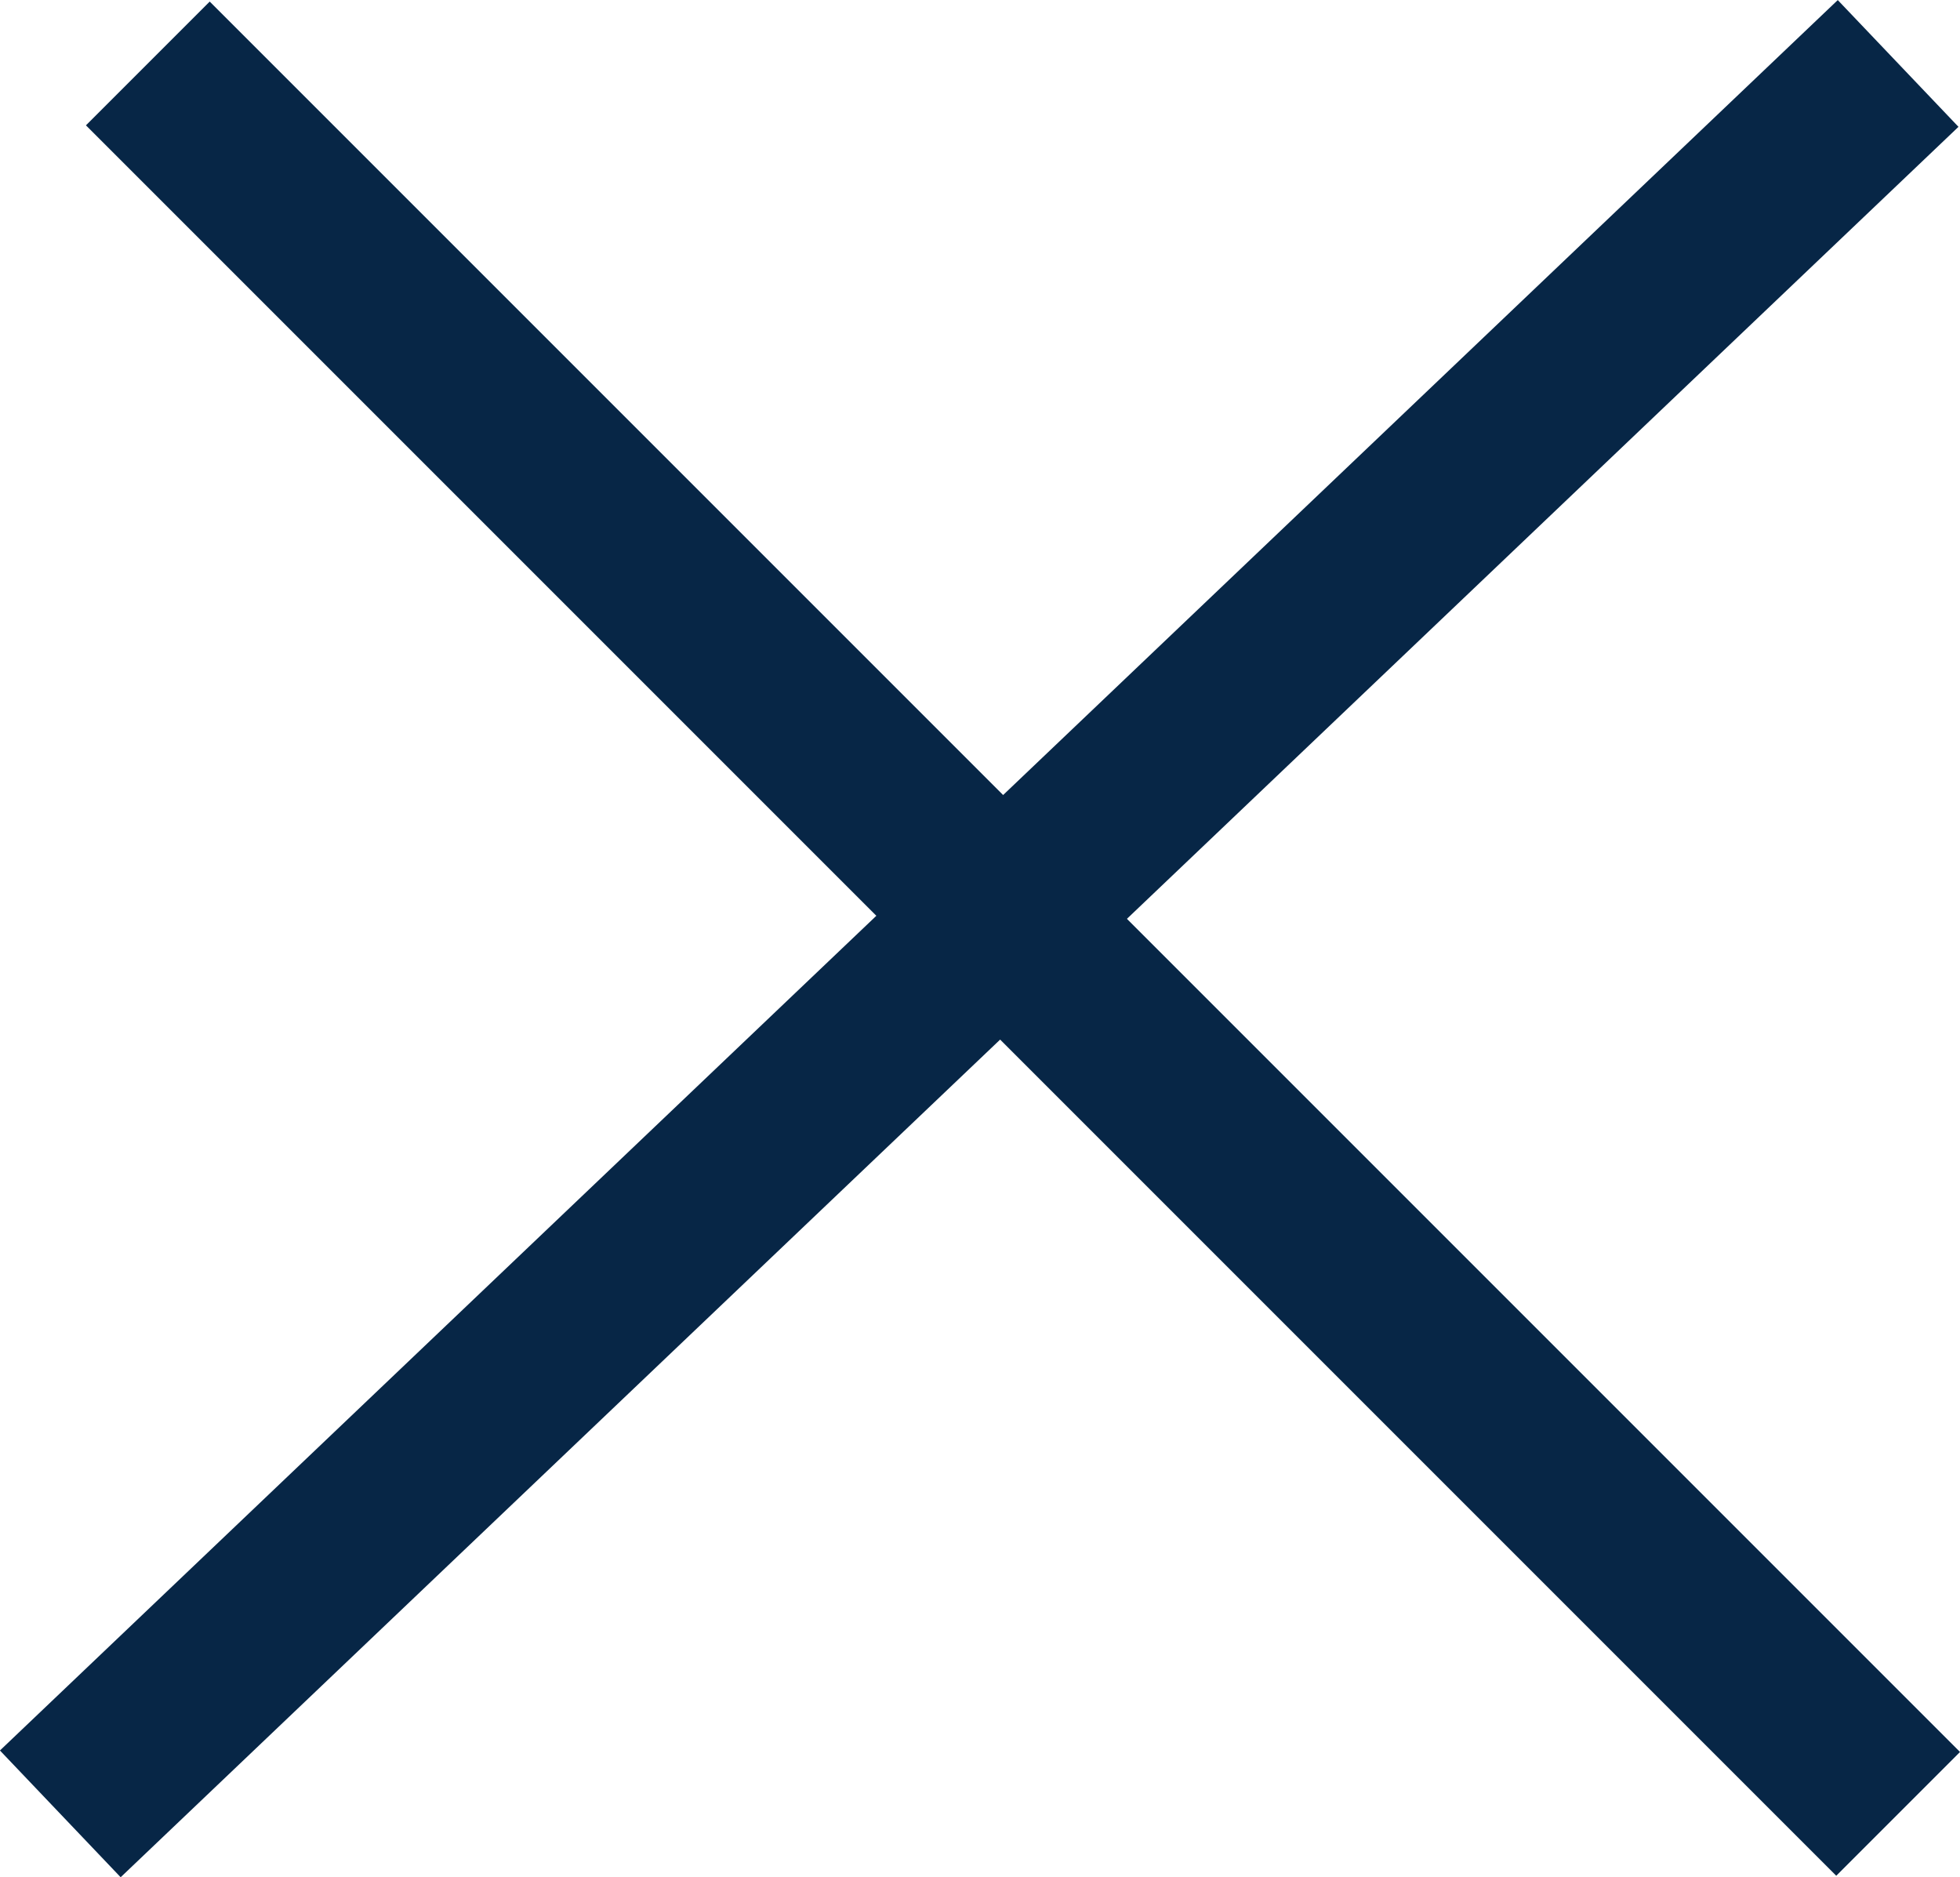
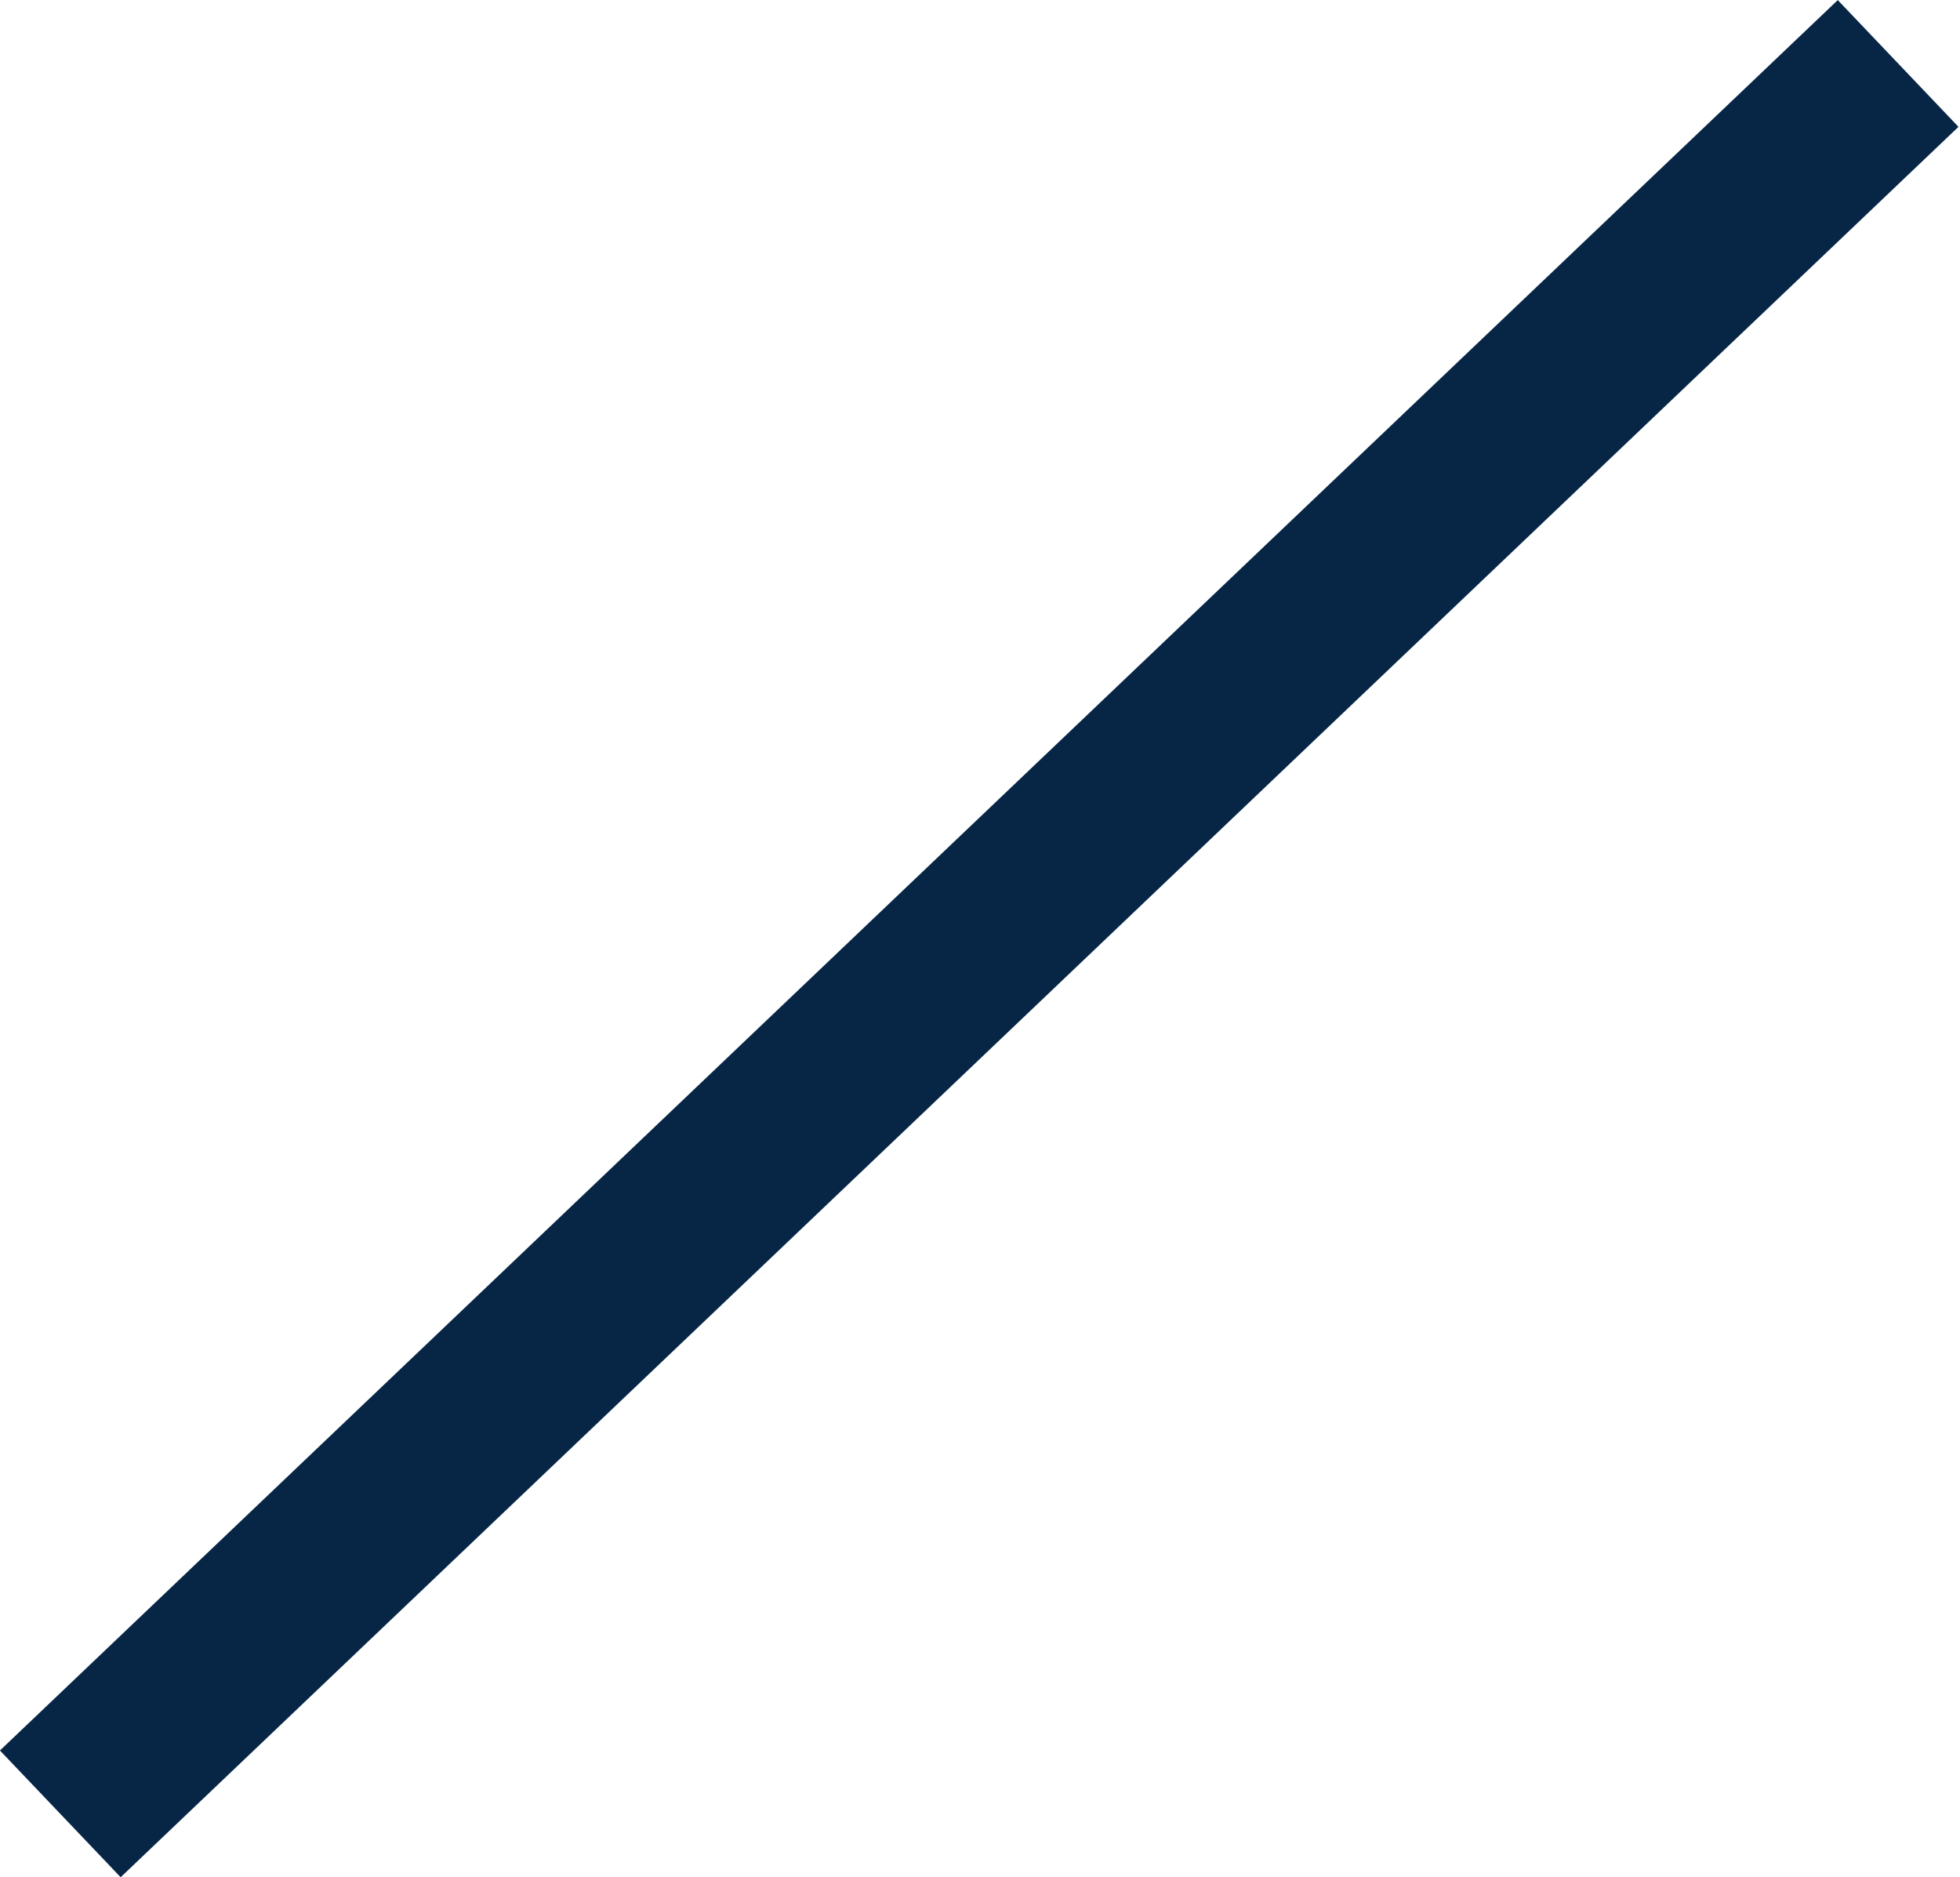
<svg xmlns="http://www.w3.org/2000/svg" width="22.396" height="21.449" viewBox="0 0 22.396 21.449">
  <g id="Group_322" data-name="Group 322" transform="translate(0.689 0.725)">
    <line id="Line_12" data-name="Line 12" y1="20" x2="21" fill="none" stroke="#072646" stroke-width="2" />
-     <line id="Line_173" data-name="Line 173" x2="20" y2="20" transform="translate(1)" fill="none" stroke="#072646" stroke-width="2" />
  </g>
</svg>